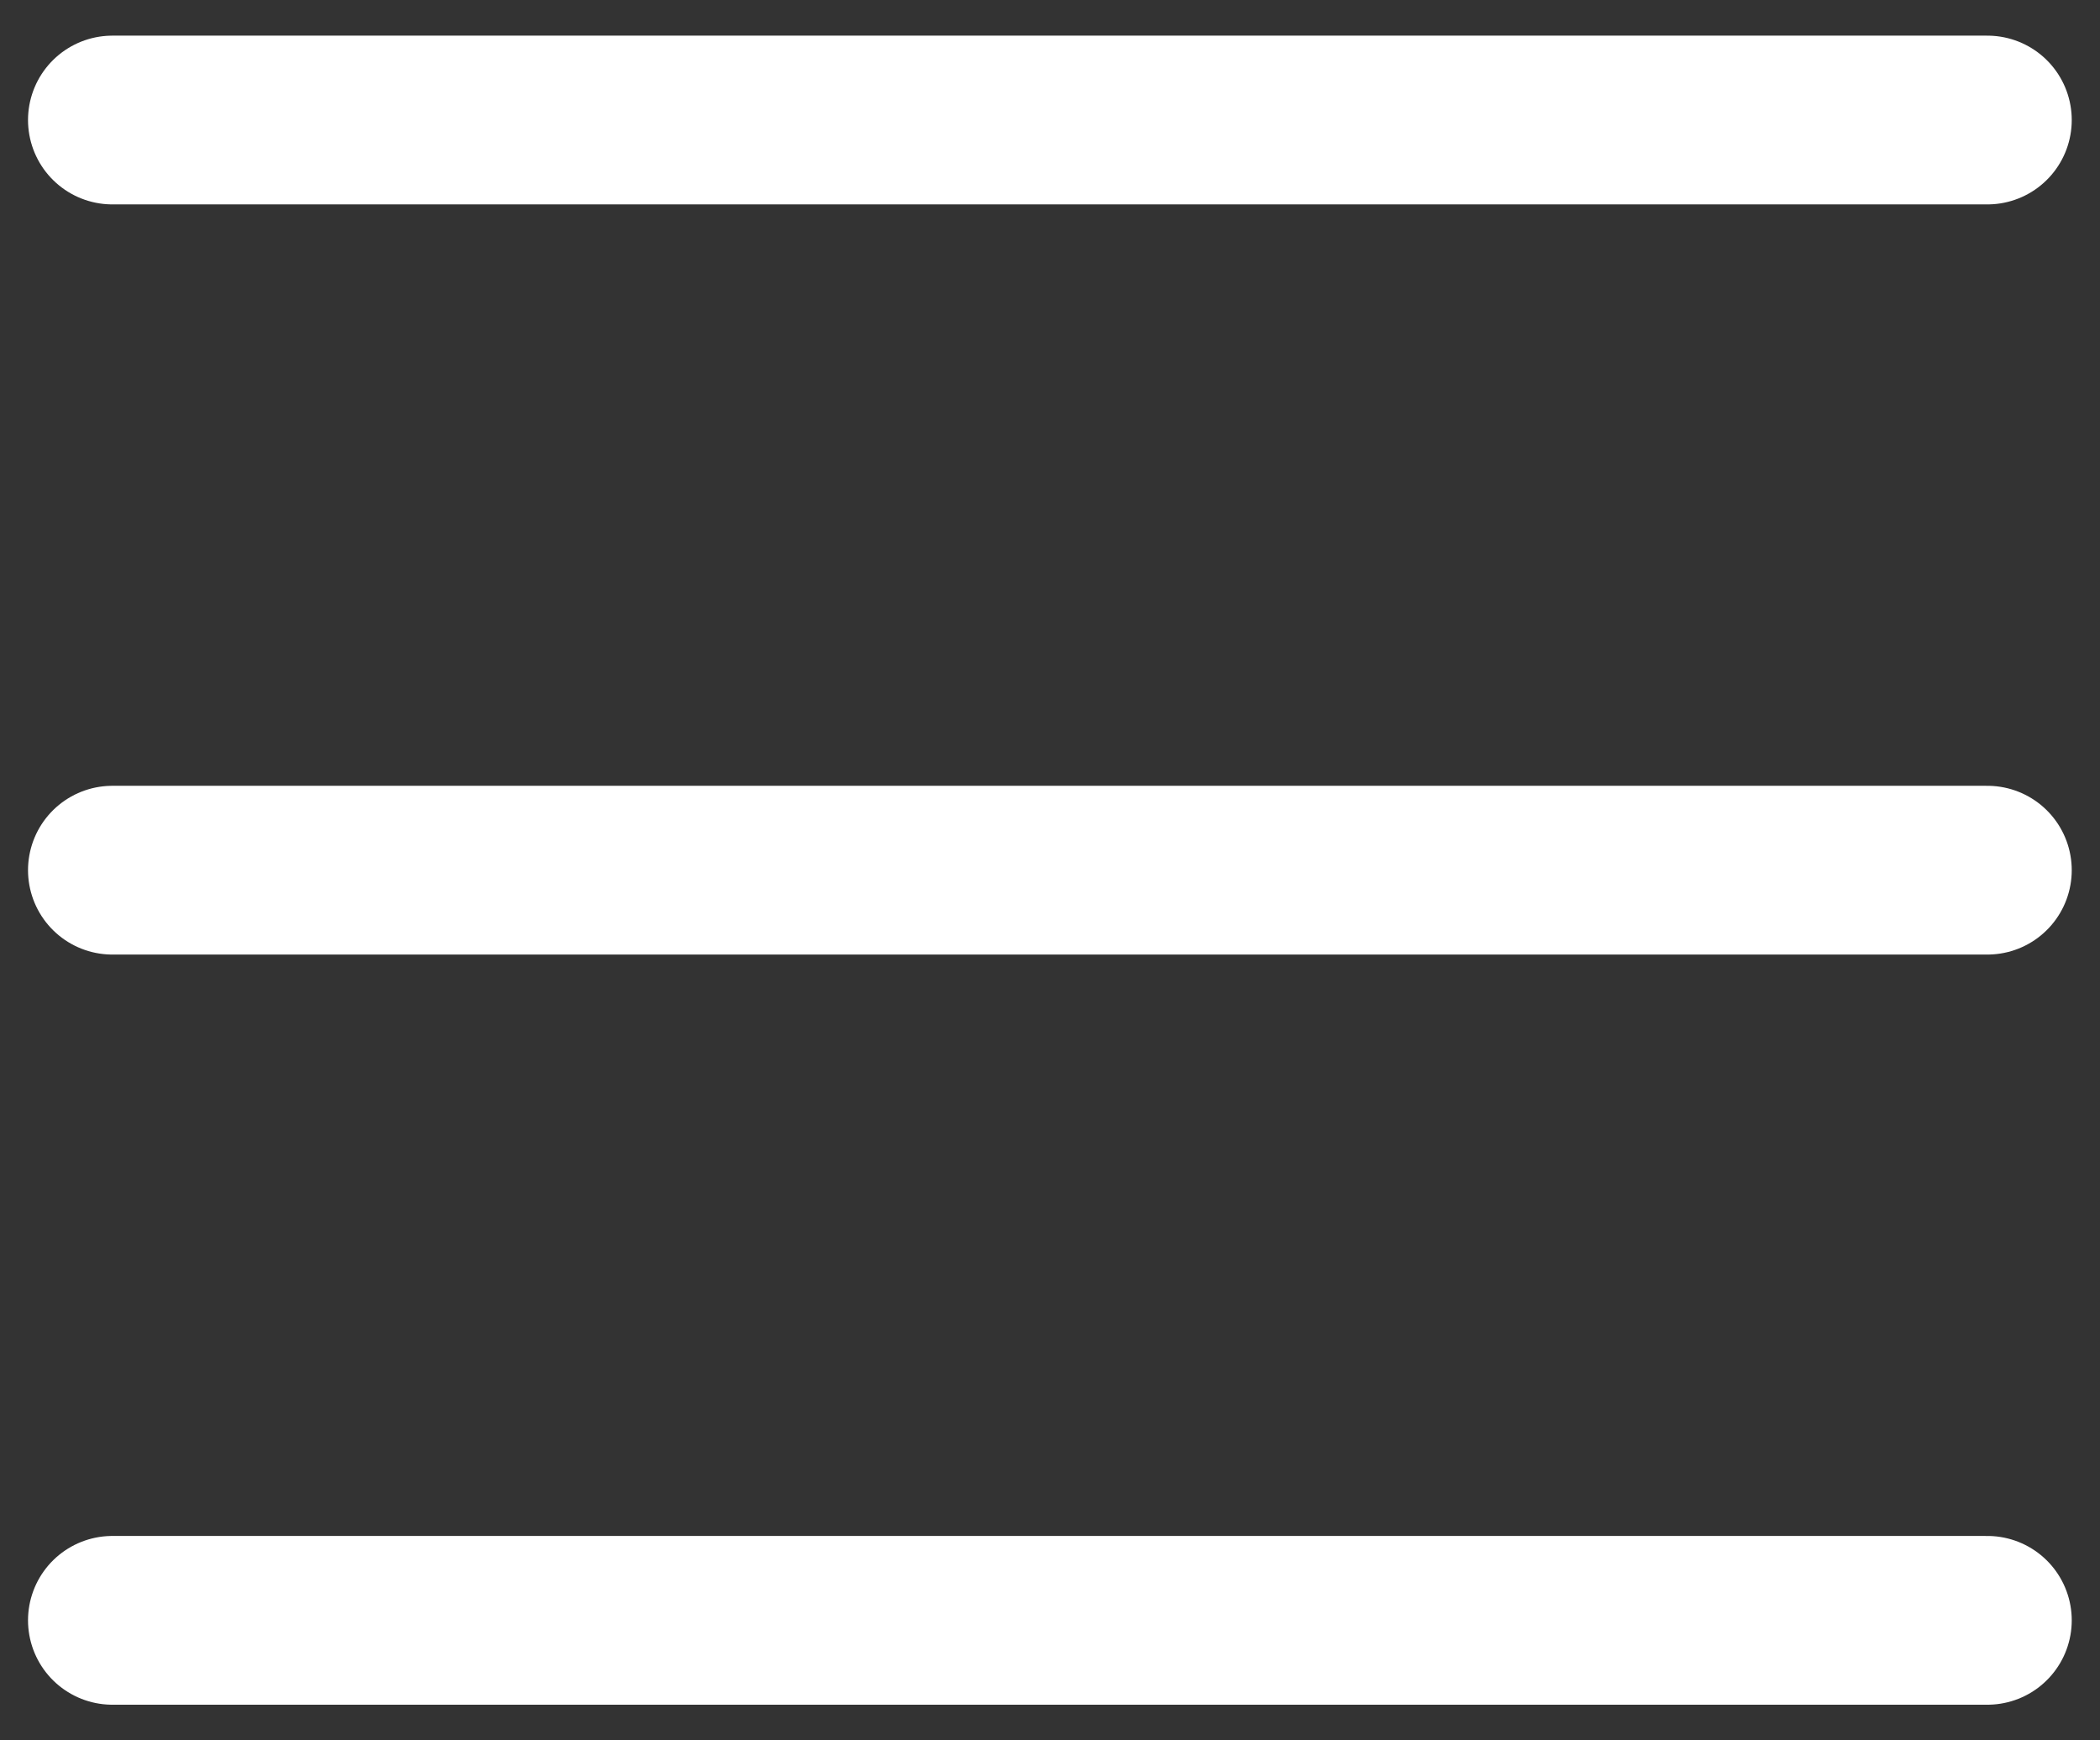
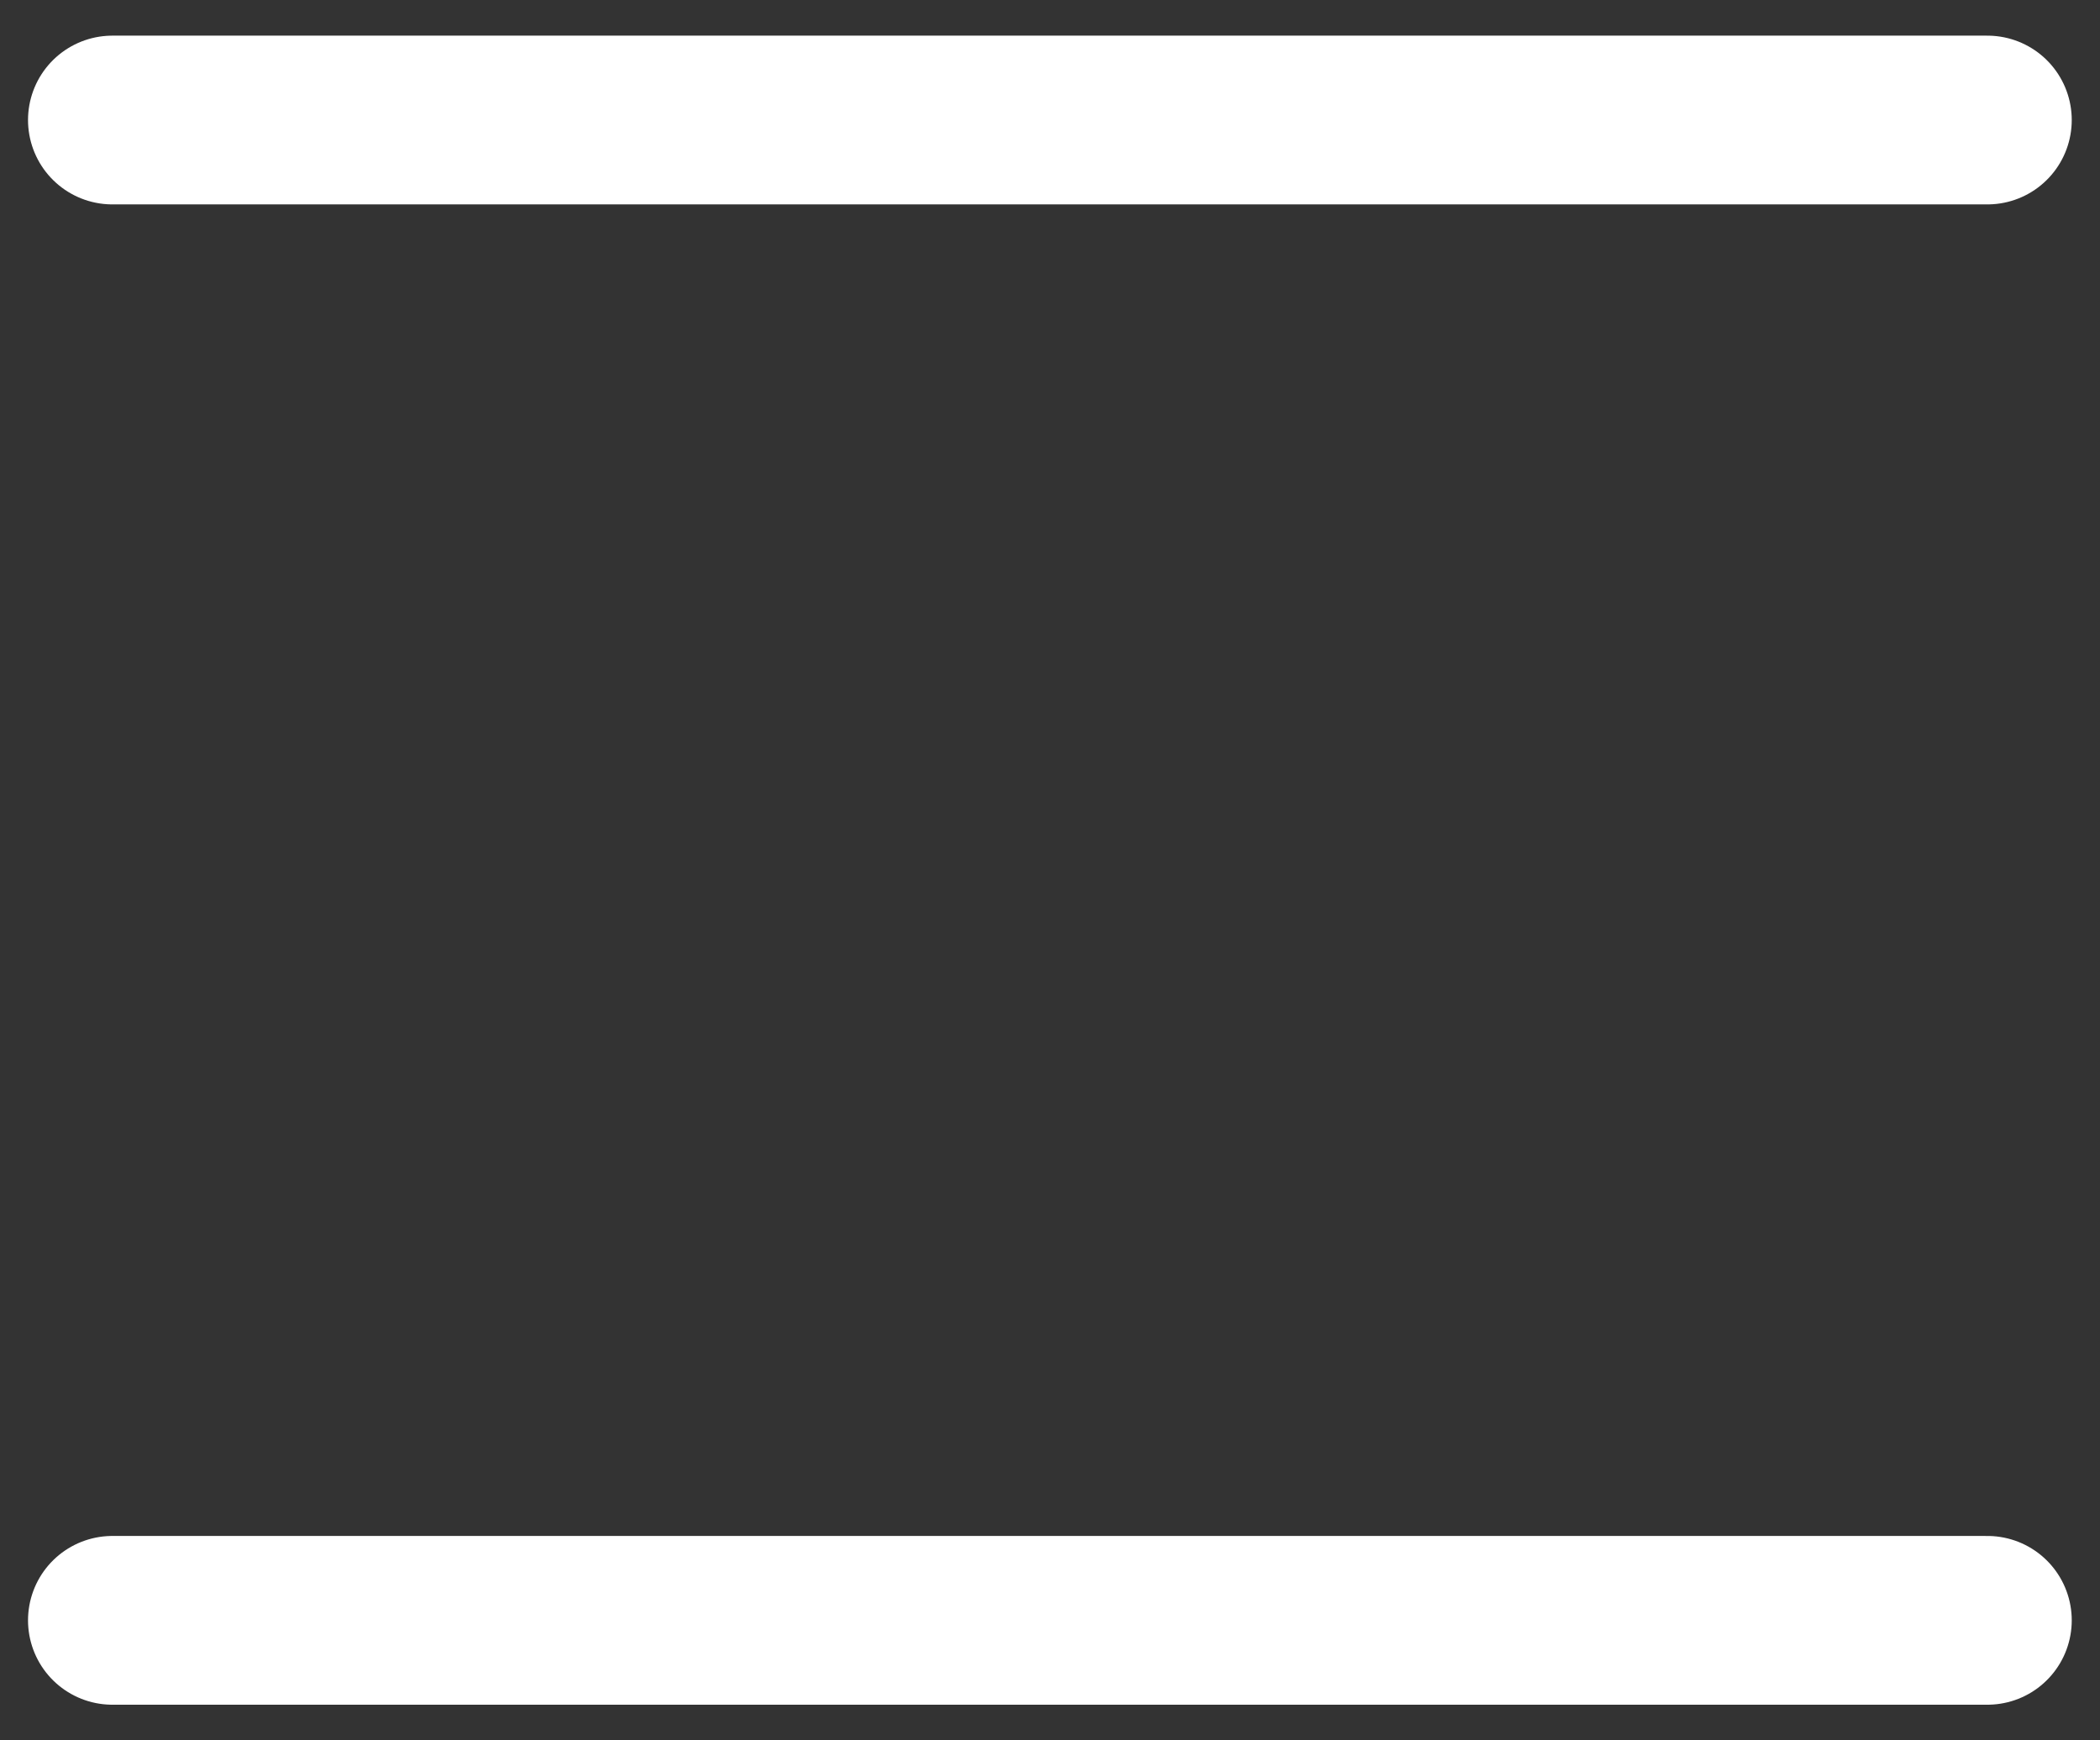
<svg xmlns="http://www.w3.org/2000/svg" width="35" height="29" viewBox="0 0 35 29" fill="none">
  <rect x="0" y="0" width="35" height="29" fill="#333333" stroke="none" />
-   <path d="M1.873 2H33.123M1.873 14.5H33.123M1.873 27H33.123" stroke="white" stroke-width="2.812" stroke-linecap="round" />
+   <path d="M1.873 2H33.123H33.123M1.873 27H33.123" stroke="white" stroke-width="2.812" stroke-linecap="round" />
</svg>